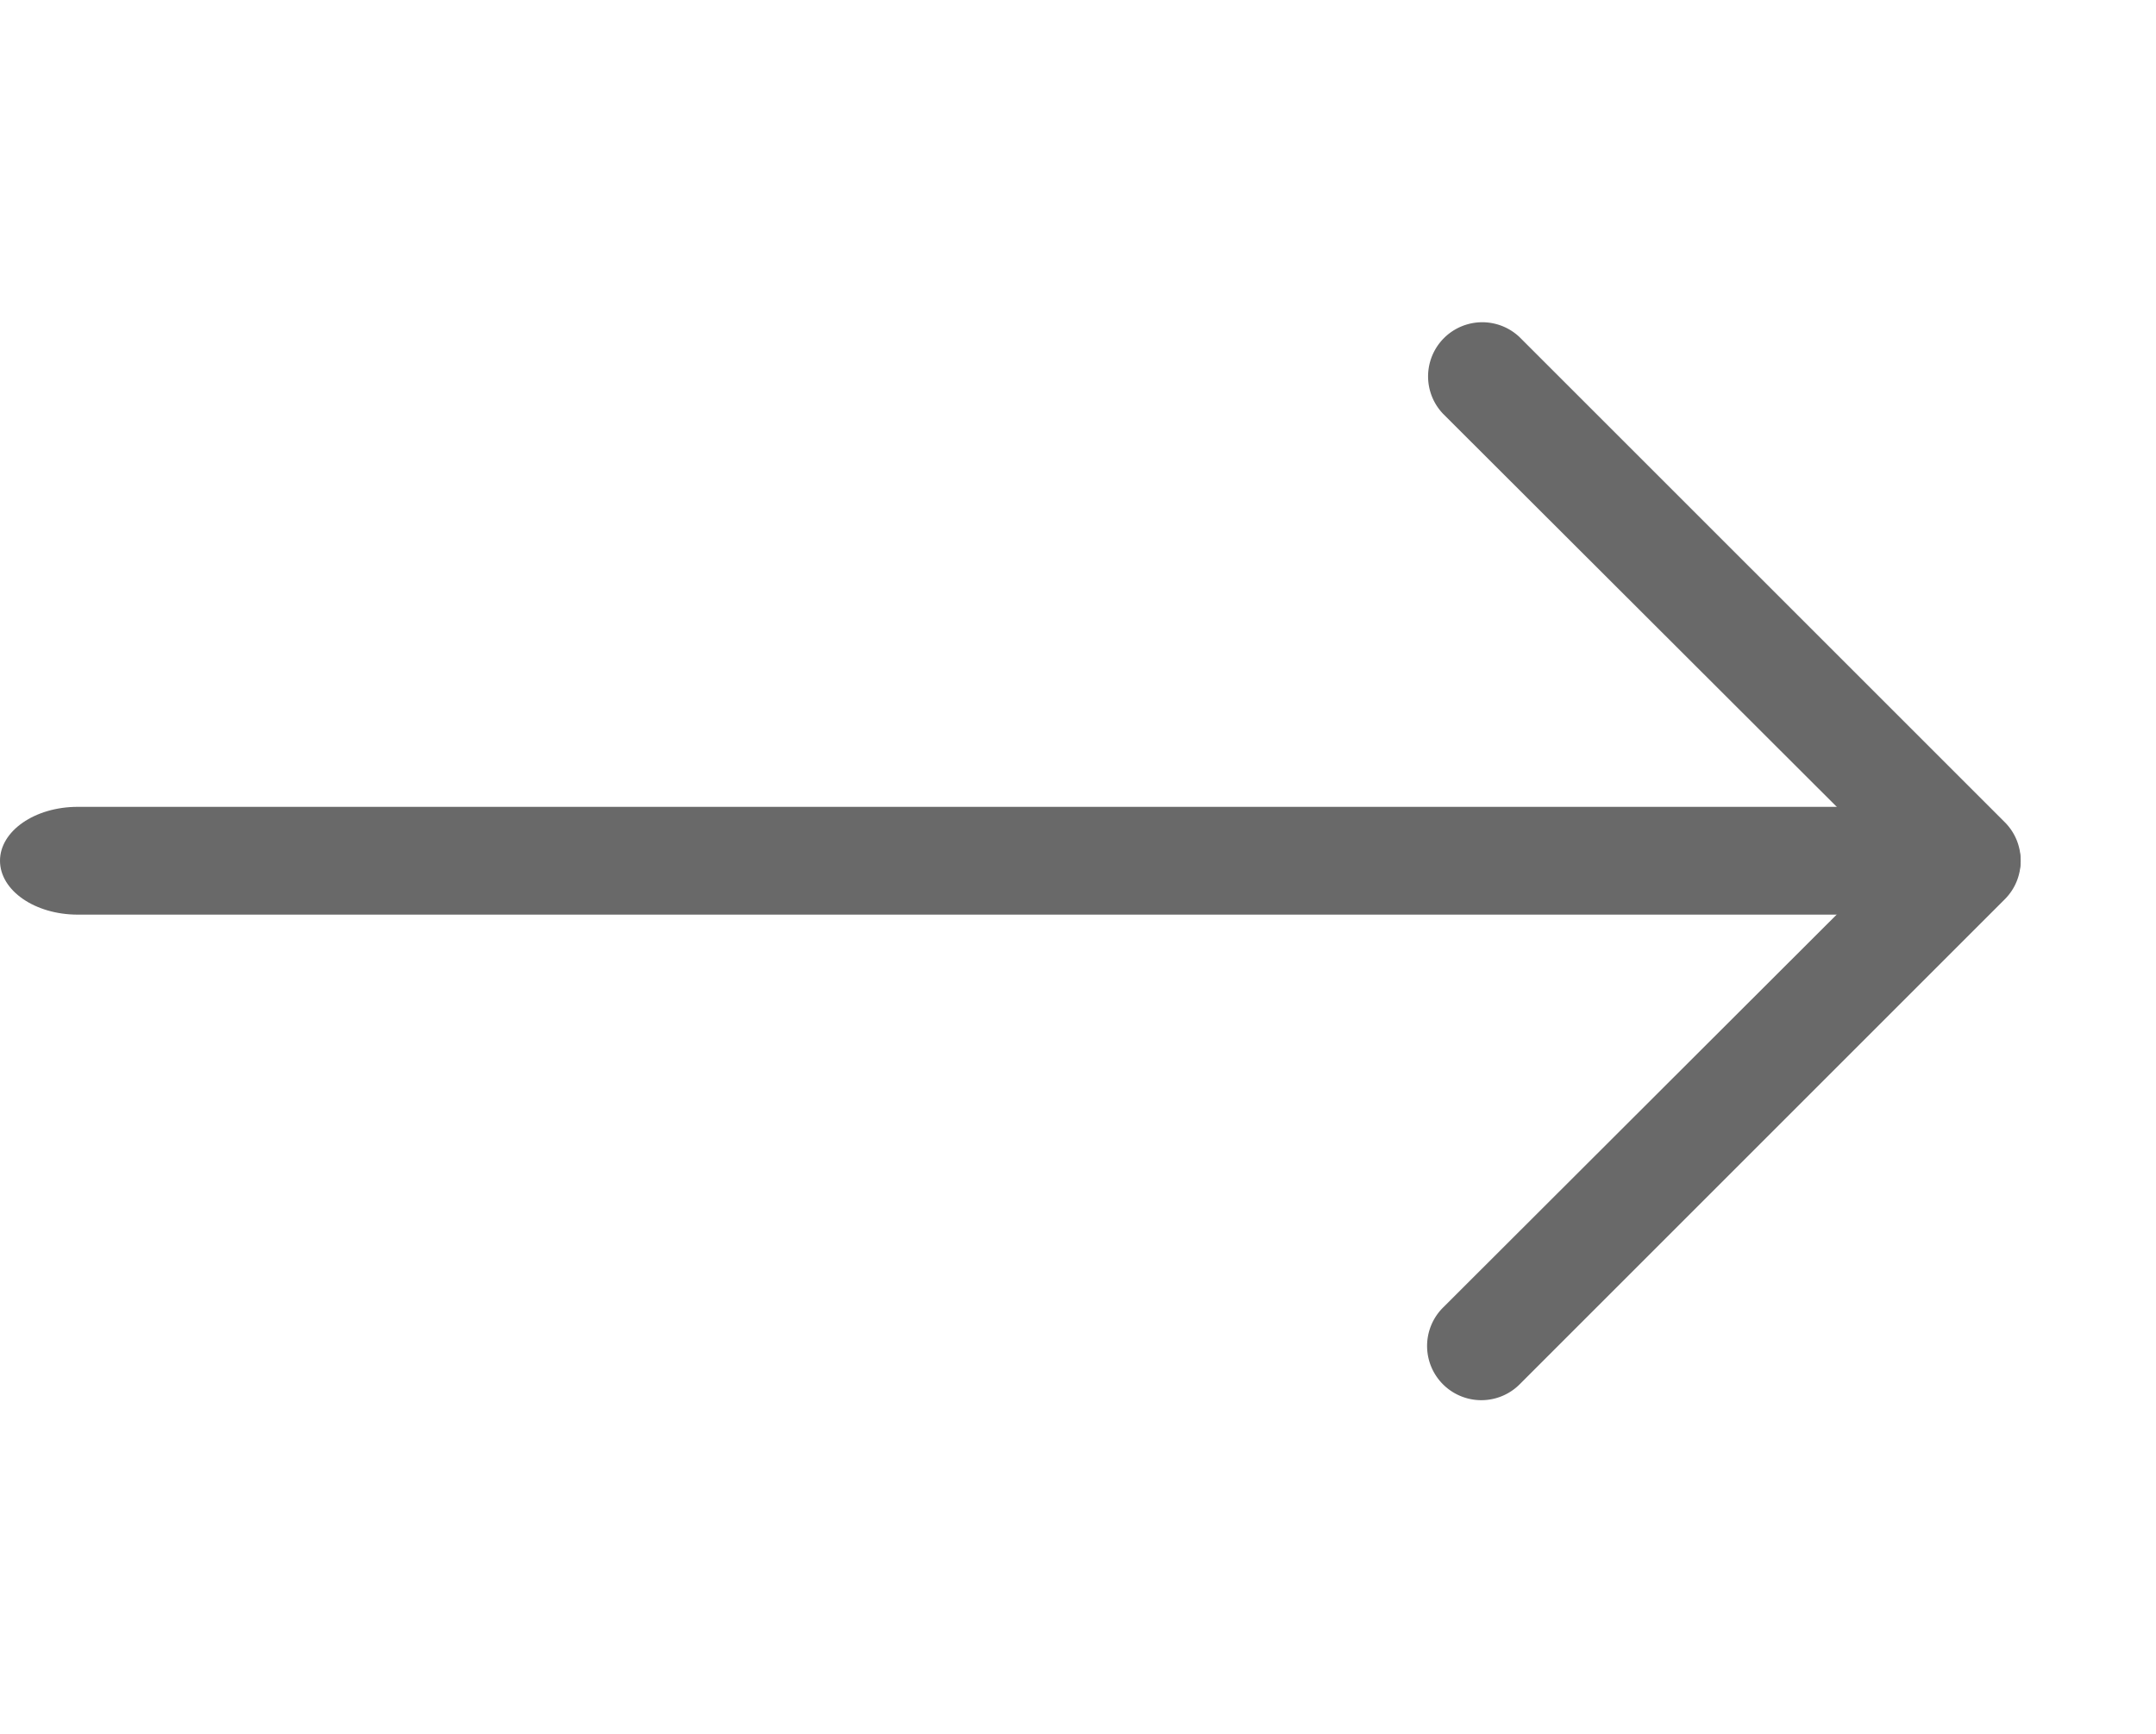
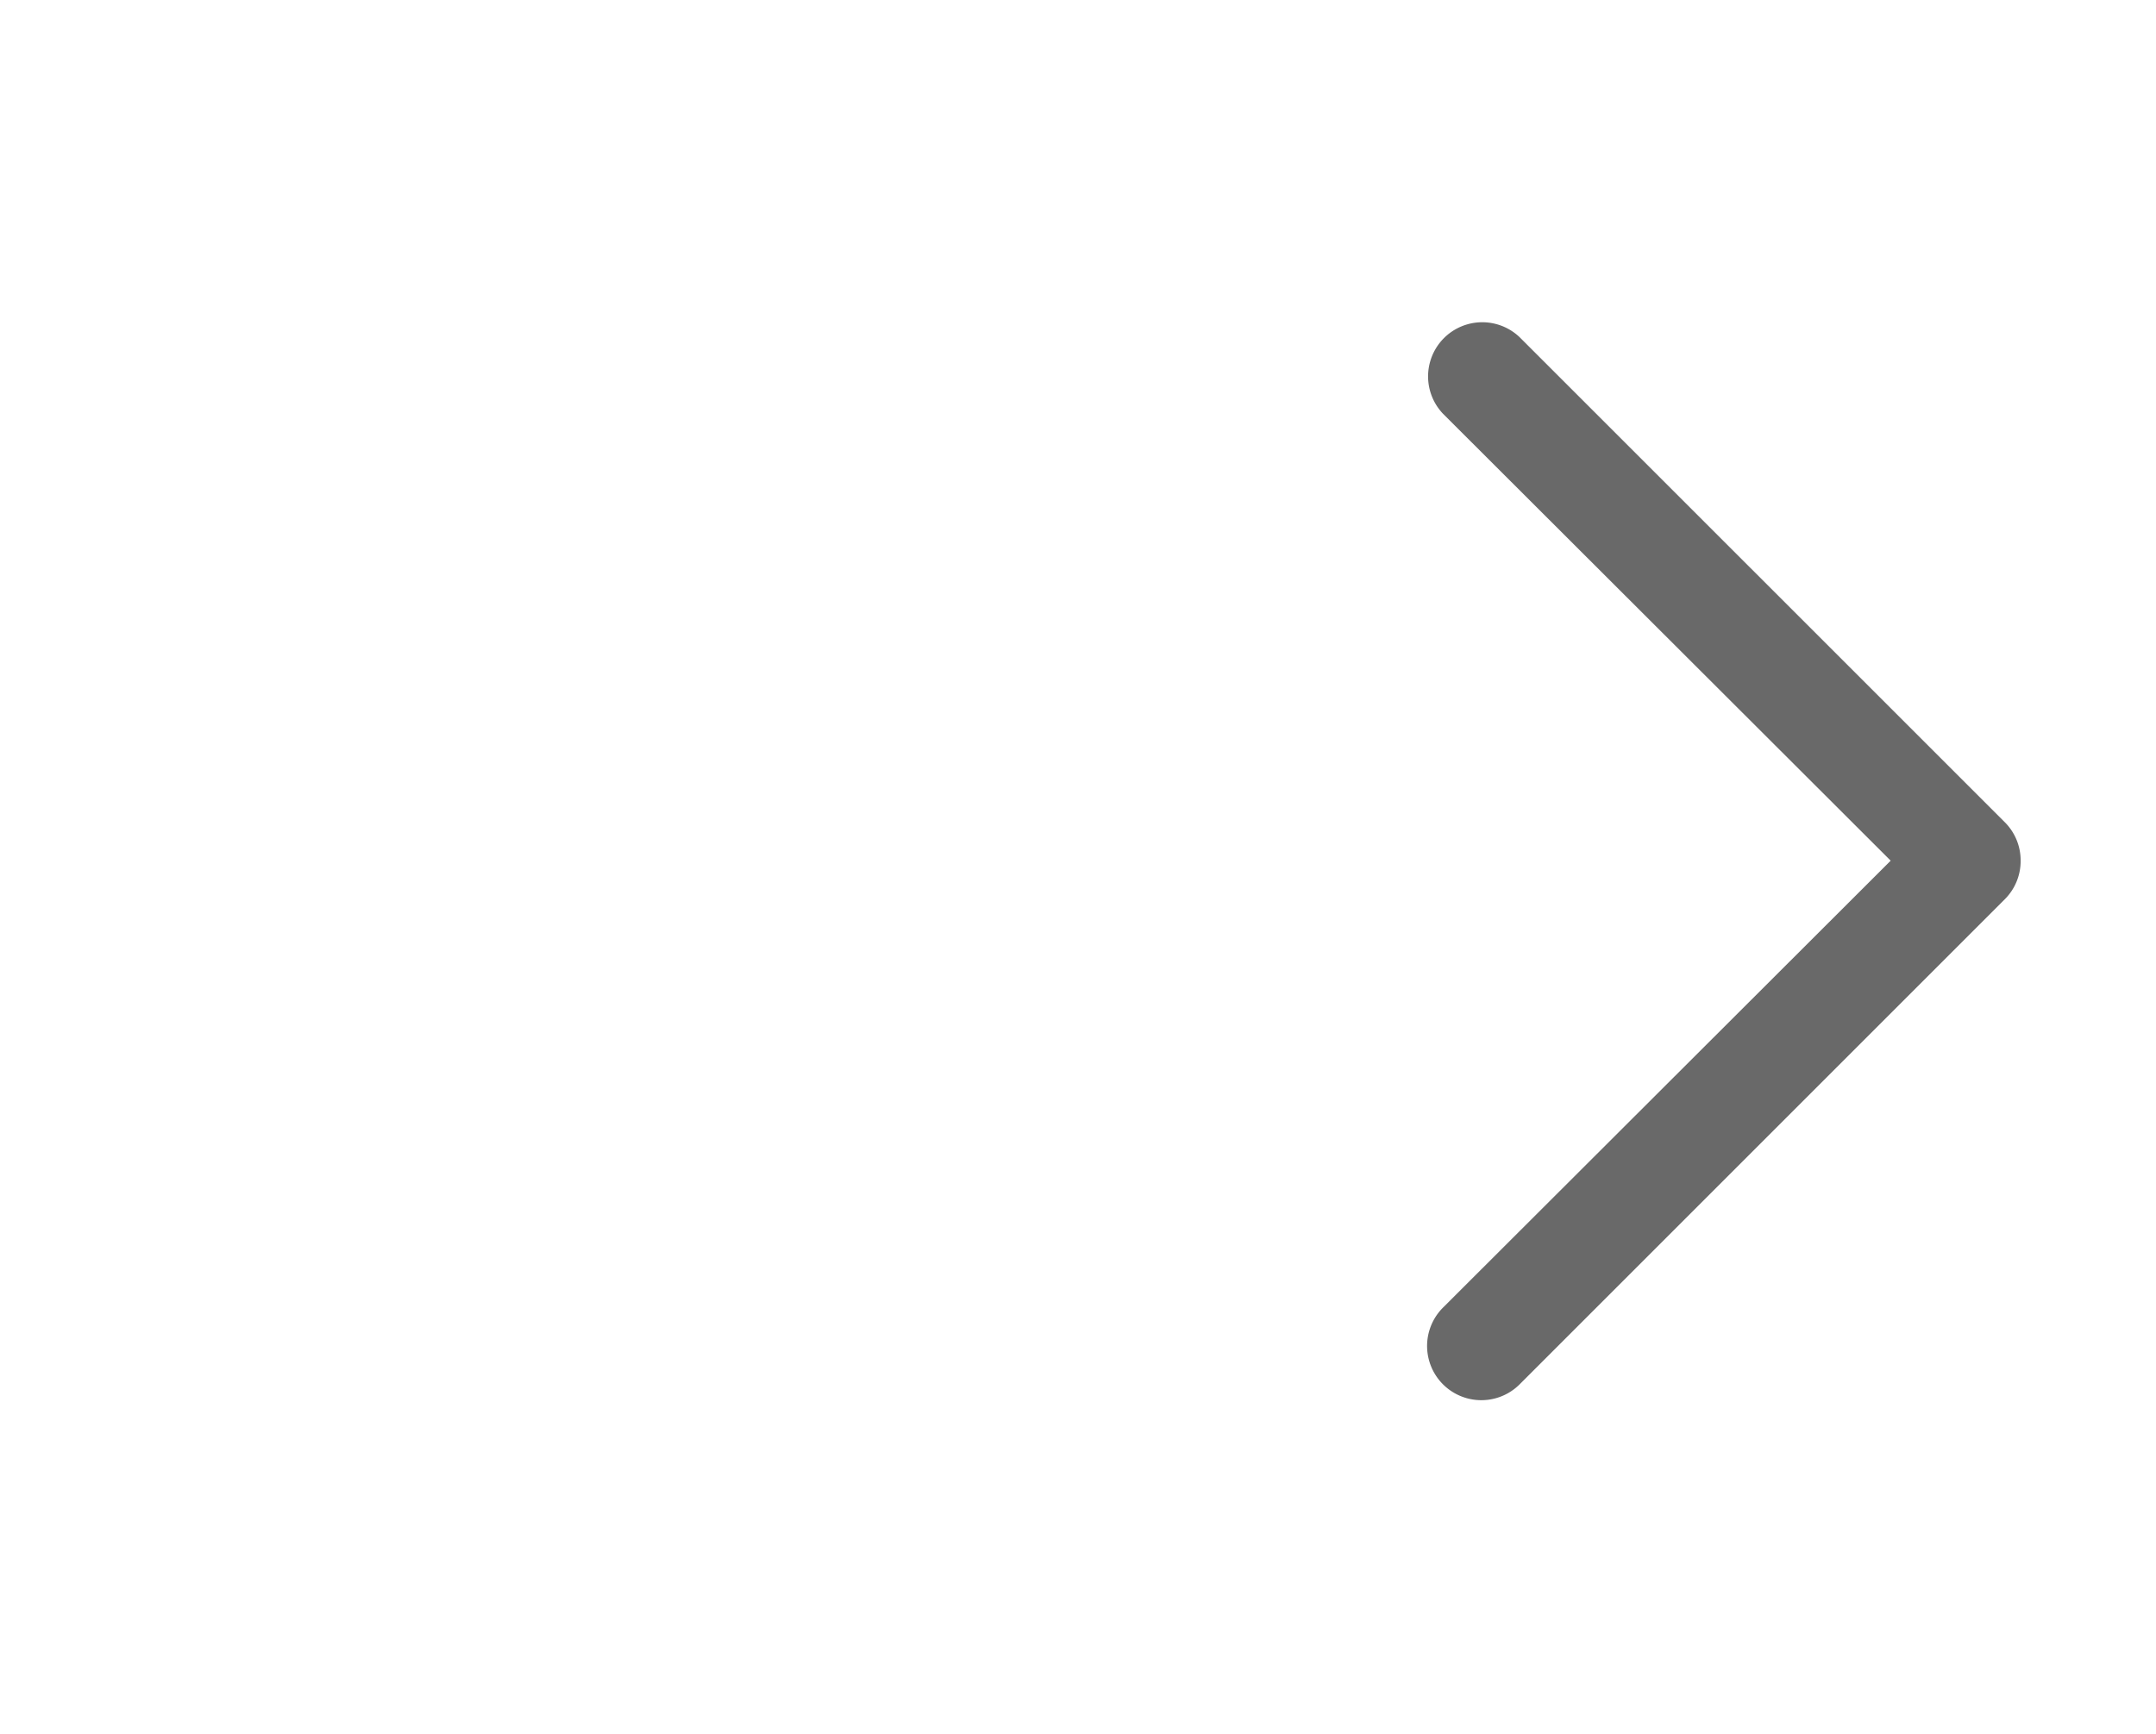
<svg xmlns="http://www.w3.org/2000/svg" width="32.317" height="26" viewBox="0 0 32.317 26">
  <g id="right-arrow-icon" transform="translate(32.713 -0.03) rotate(90)">
    <g id="Layer_2" data-name="Layer 2" transform="translate(4.847 2.425)">
      <path id="Path_124" data-name="Path 124" d="M8.087,0a.808.808,0,0,0-.574.234L.238,7.51A.812.812,0,0,0,1.386,8.658l6.7-6.71,6.7,6.71A.812.812,0,1,0,15.937,7.51L8.661.234A.808.808,0,0,0,8.087,0Z" transform="translate(0 0)" fill="#696969" />
-       <path id="Path_125" data-name="Path 125" d="M.808,0C.362,0,0,.522,0,1.165V29.123c0,.643.362,1.165.808,1.165s.808-.522.808-1.165V1.165C1.617.522,1.255,0,.808,0Z" transform="translate(7.279 0)" fill="#696969" />
    </g>
    <g id="frame" transform="translate(0 0)">
      <rect id="Rectangle_31" data-name="Rectangle 31" width="26" height="25" transform="translate(0.03 0.395)" fill="none" />
    </g>
  </g>
</svg>